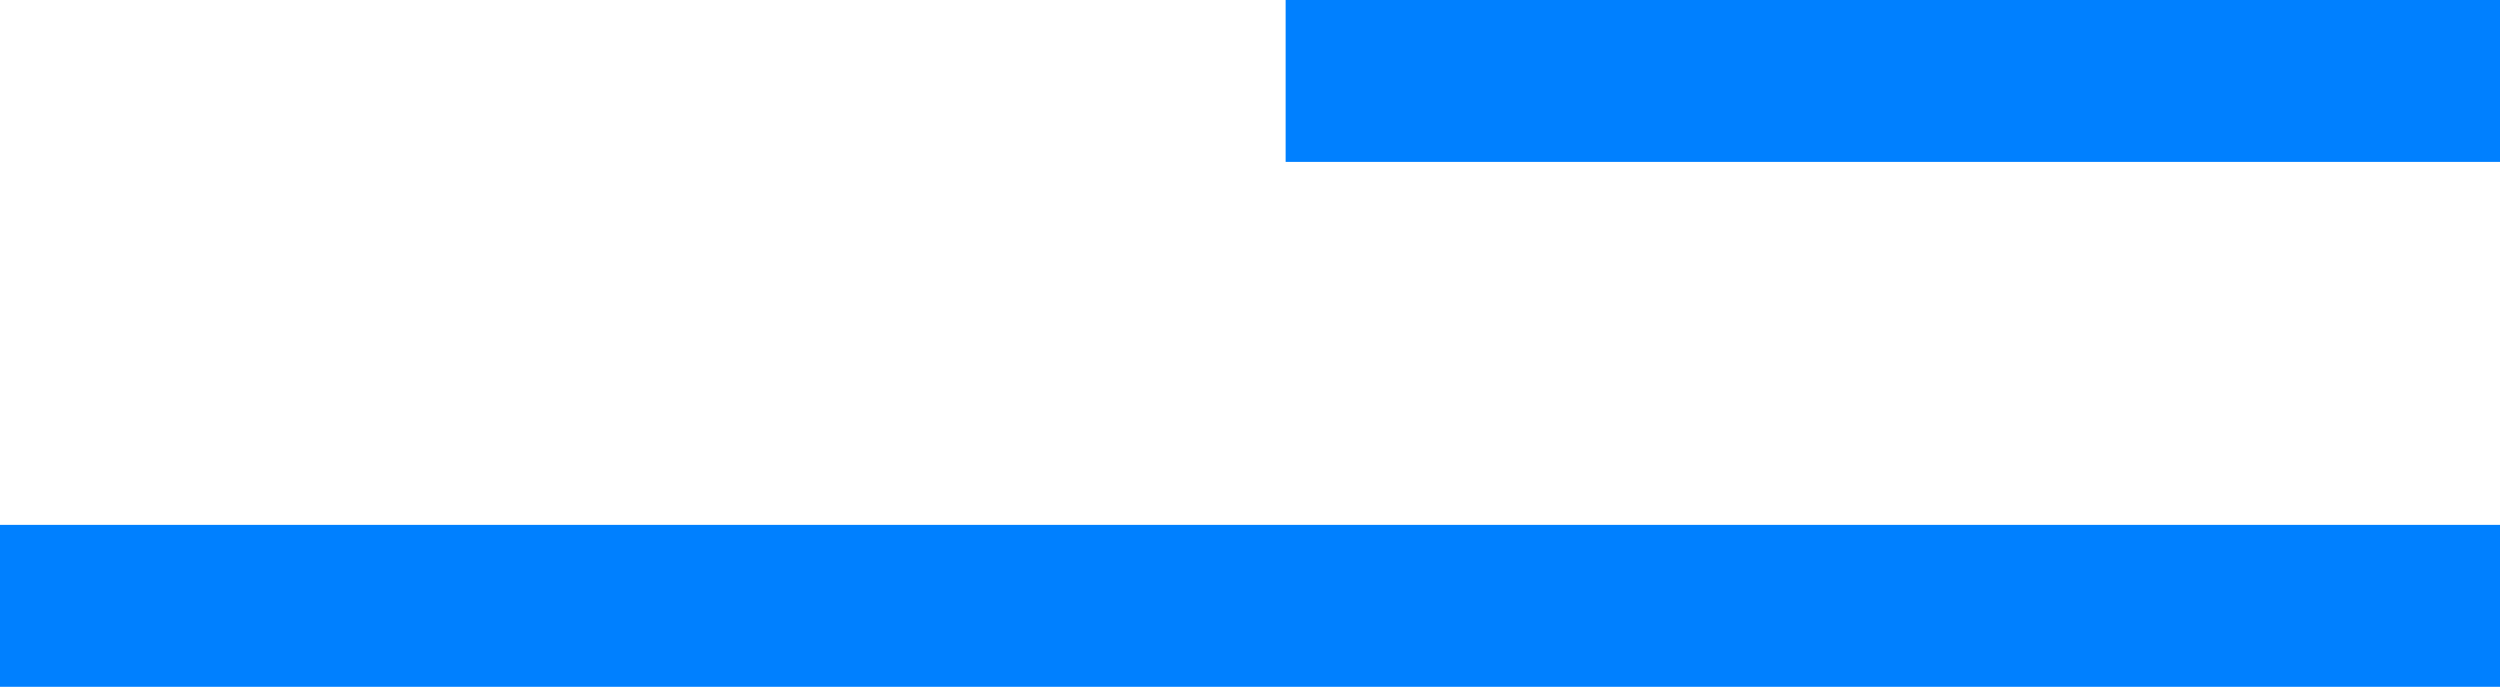
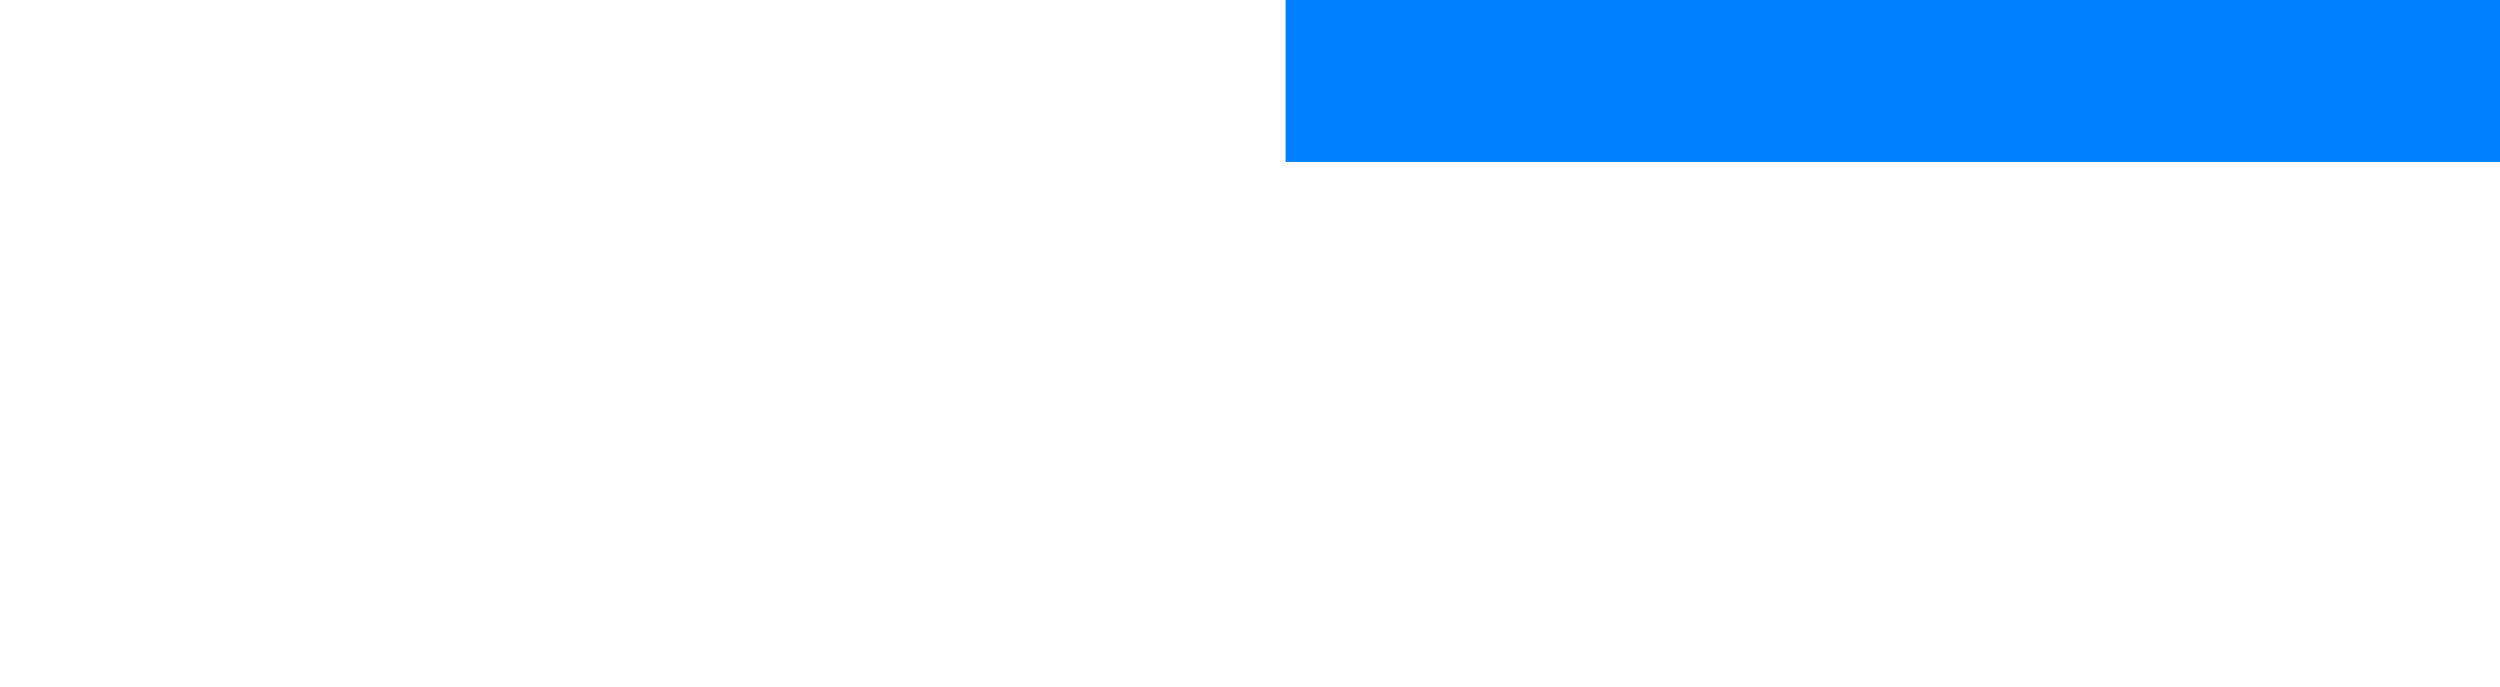
<svg xmlns="http://www.w3.org/2000/svg" id="Camada_2" viewBox="0 0 250.48 68.81">
  <defs>
    <style>.cls-1{fill:none;stroke:#0080ff;stroke-miterlimit:10;stroke-width:16.22px;}</style>
  </defs>
  <g id="Camada_1-2">
    <line class="cls-1" x1="250.48" y1="8.11" x2="128.81" y2="8.11" />
-     <line class="cls-1" x1="250.48" y1="60.7" x2="0" y2="60.7" />
  </g>
</svg>